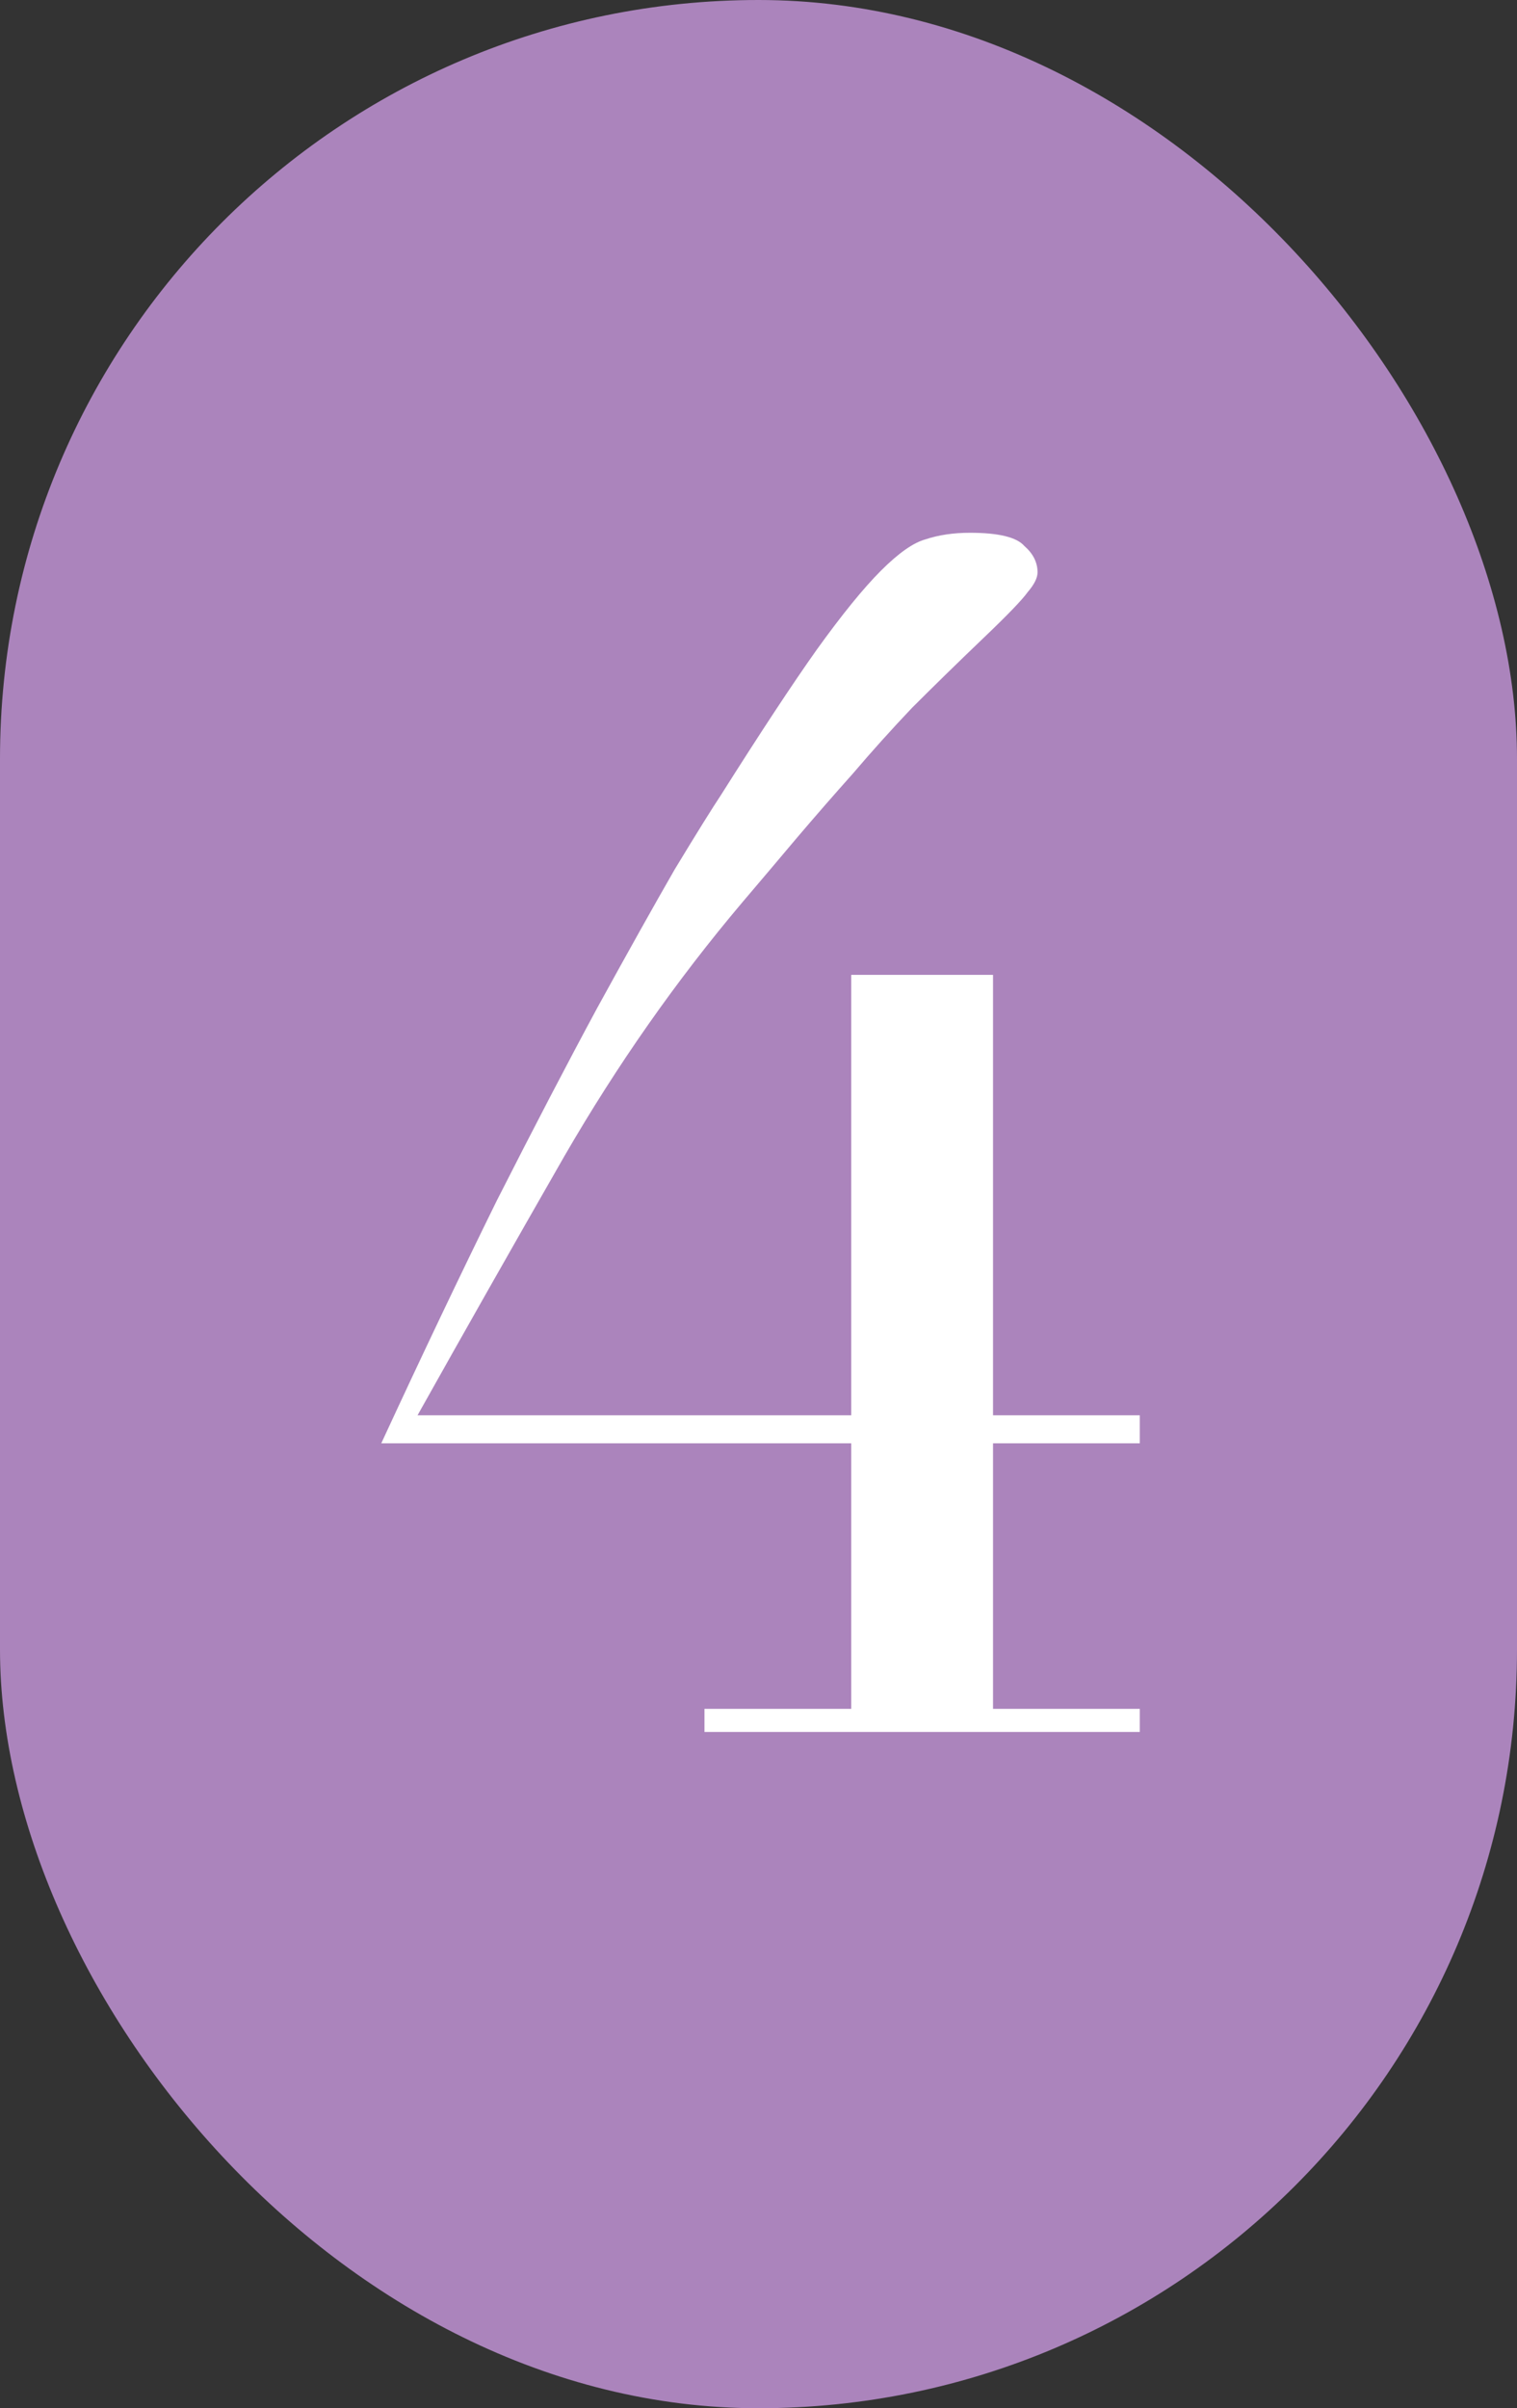
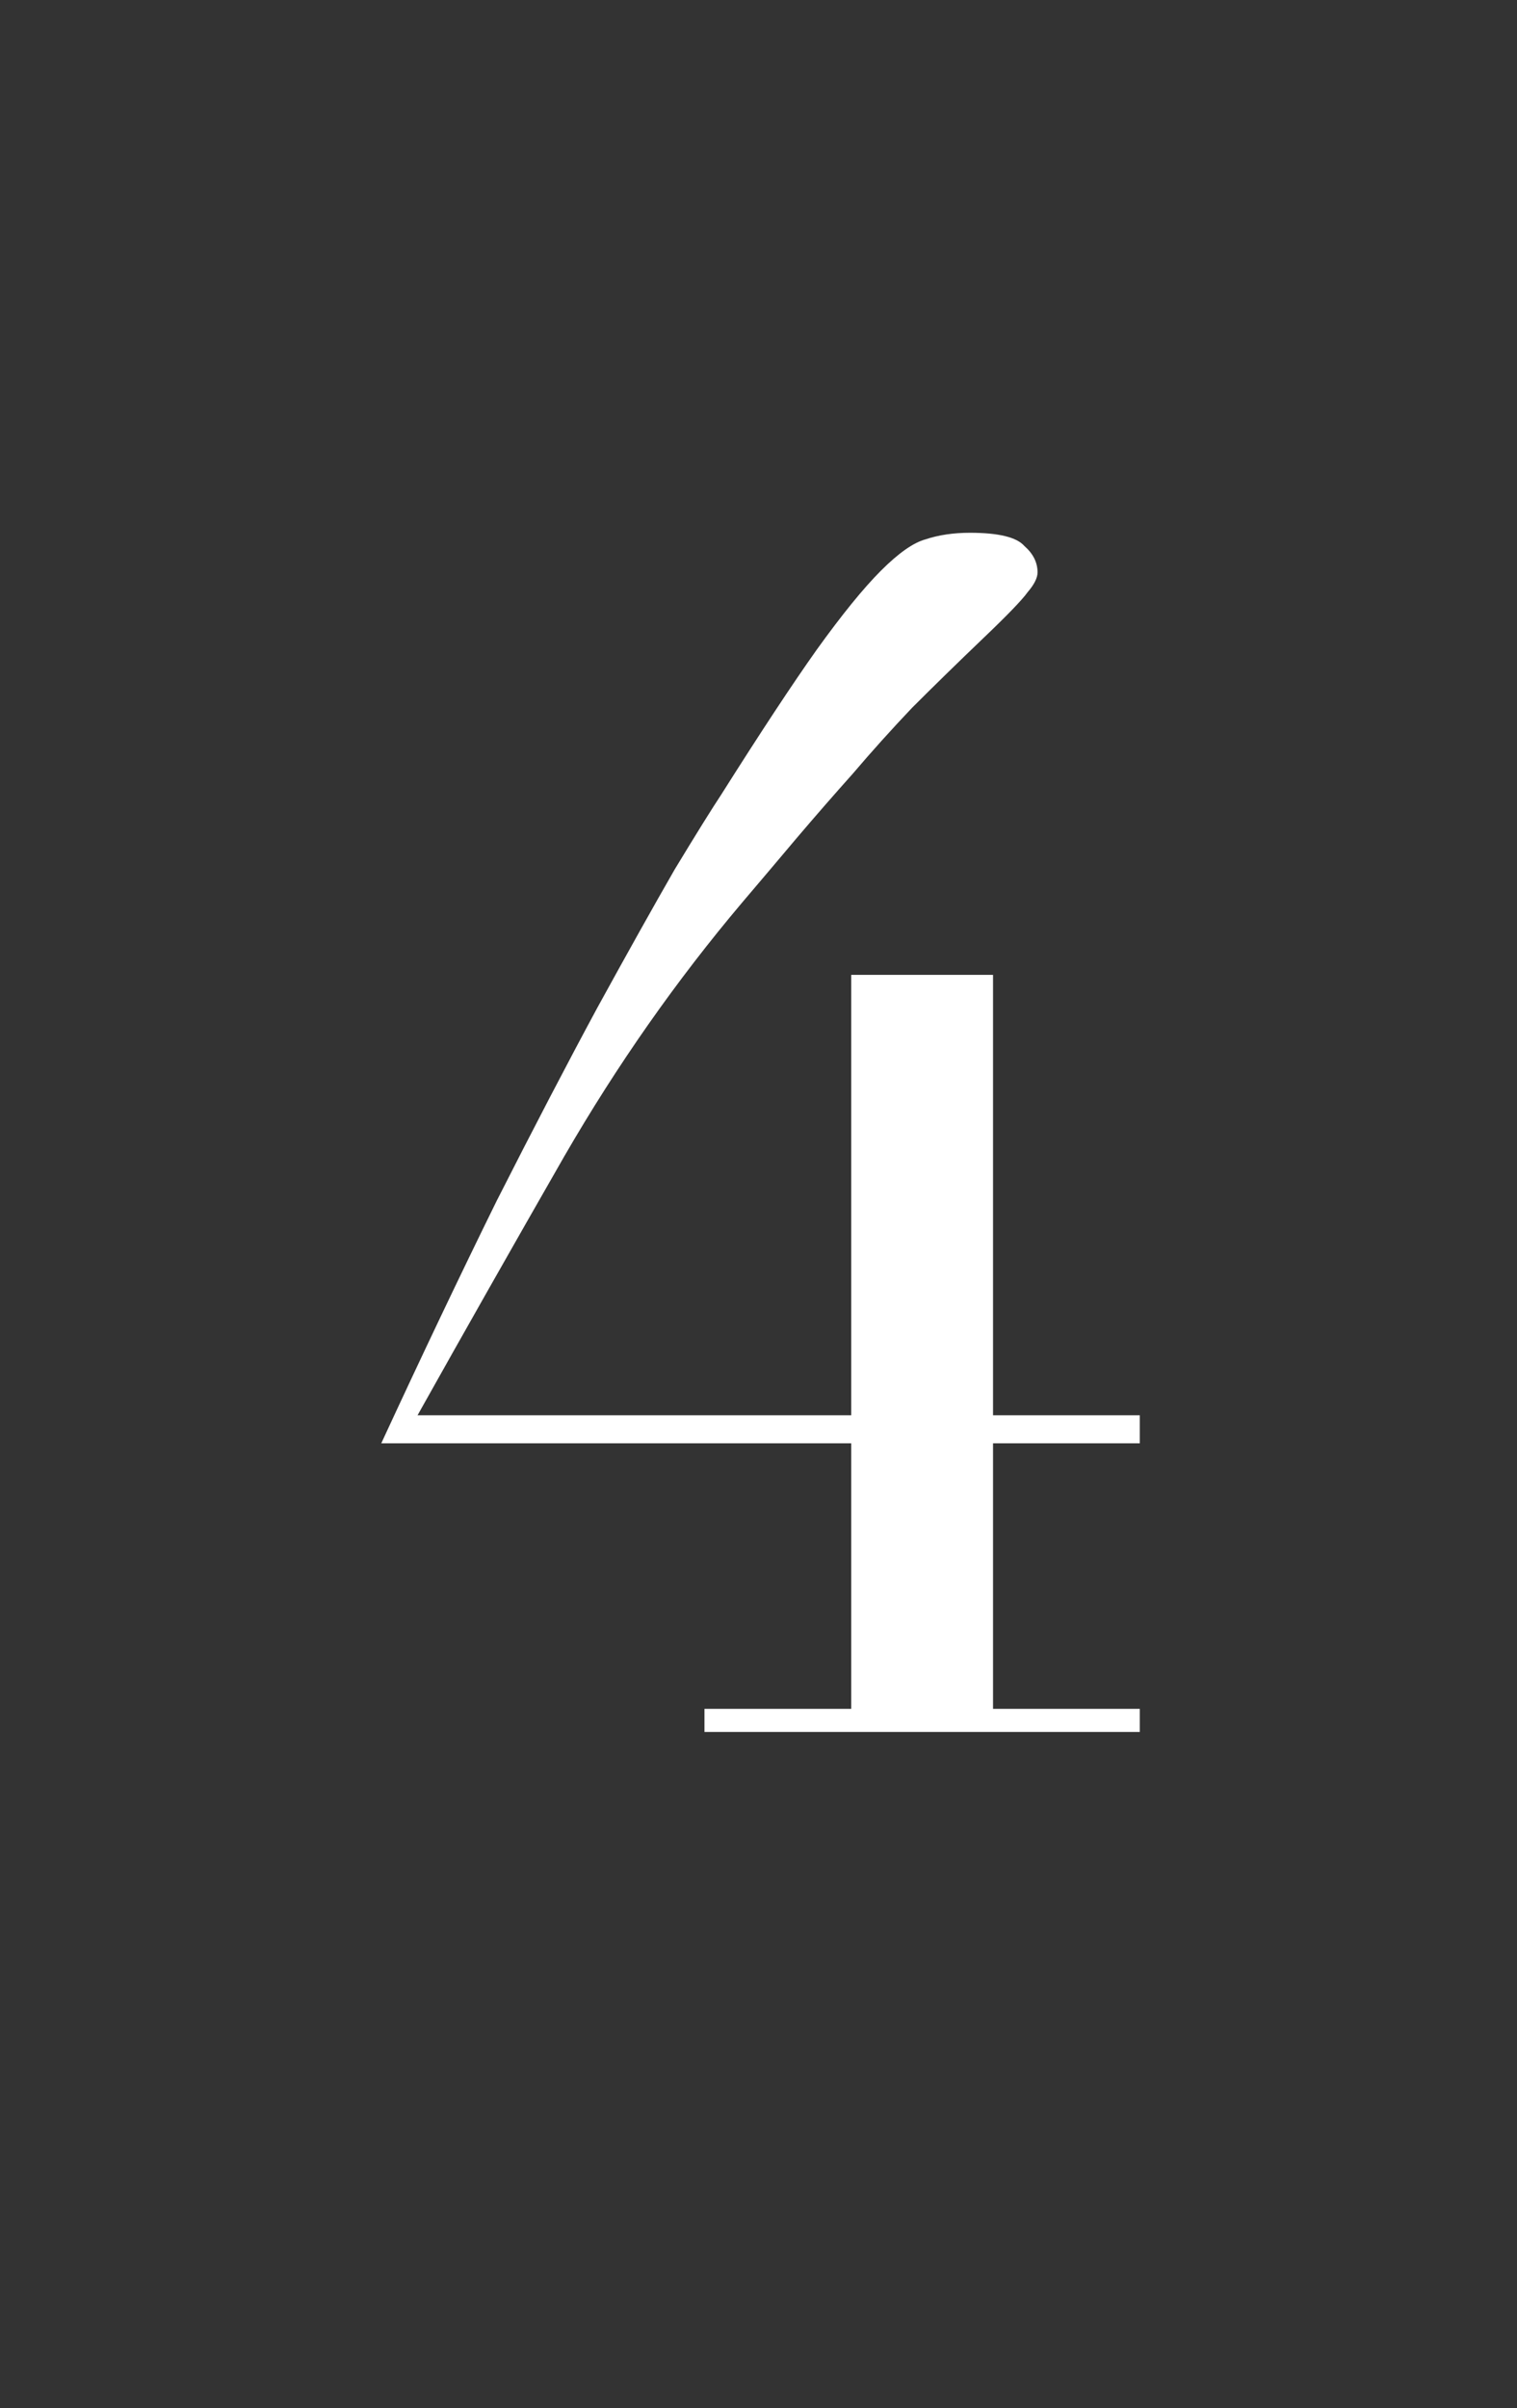
<svg xmlns="http://www.w3.org/2000/svg" width="92" height="146" viewBox="0 0 92 146" fill="none">
  <rect x="0" y="0" width="92" height="146" fill="#333333" stroke="none" />
-   <rect width="92" height="146" rx="46" fill="#AB84BC" />
  <path d="M42.723 103.6H51.623V87.5H23.123C25.59 82.167 27.923 77.267 30.123 72.8C32.39 68.333 34.423 64.433 36.223 61.1C38.09 57.7 39.657 54.9 40.923 52.7C42.257 50.5 43.19 49 43.723 48.2C46.123 44.4 48.057 41.467 49.523 39.4C51.057 37.267 52.357 35.667 53.423 34.6C54.49 33.533 55.39 32.9 56.123 32.7C56.923 32.433 57.823 32.3 58.823 32.3C60.557 32.3 61.657 32.567 62.123 33.1C62.657 33.567 62.923 34.1 62.923 34.7C62.923 35.033 62.723 35.433 62.323 35.9C61.99 36.367 61.09 37.3 59.623 38.7C58.09 40.167 56.657 41.567 55.323 42.9C54.057 44.233 52.857 45.567 51.723 46.9C50.59 48.167 49.457 49.467 48.323 50.8C47.257 52.067 46.157 53.367 45.023 54.7C41.023 59.433 37.423 64.567 34.223 70.1C31.09 75.567 28.123 80.8 25.323 85.8H51.623V59.1H60.223V85.8H69.123V87.5H60.223V103.6H69.123V105H42.723V103.6Z" fill="white" />
</svg>